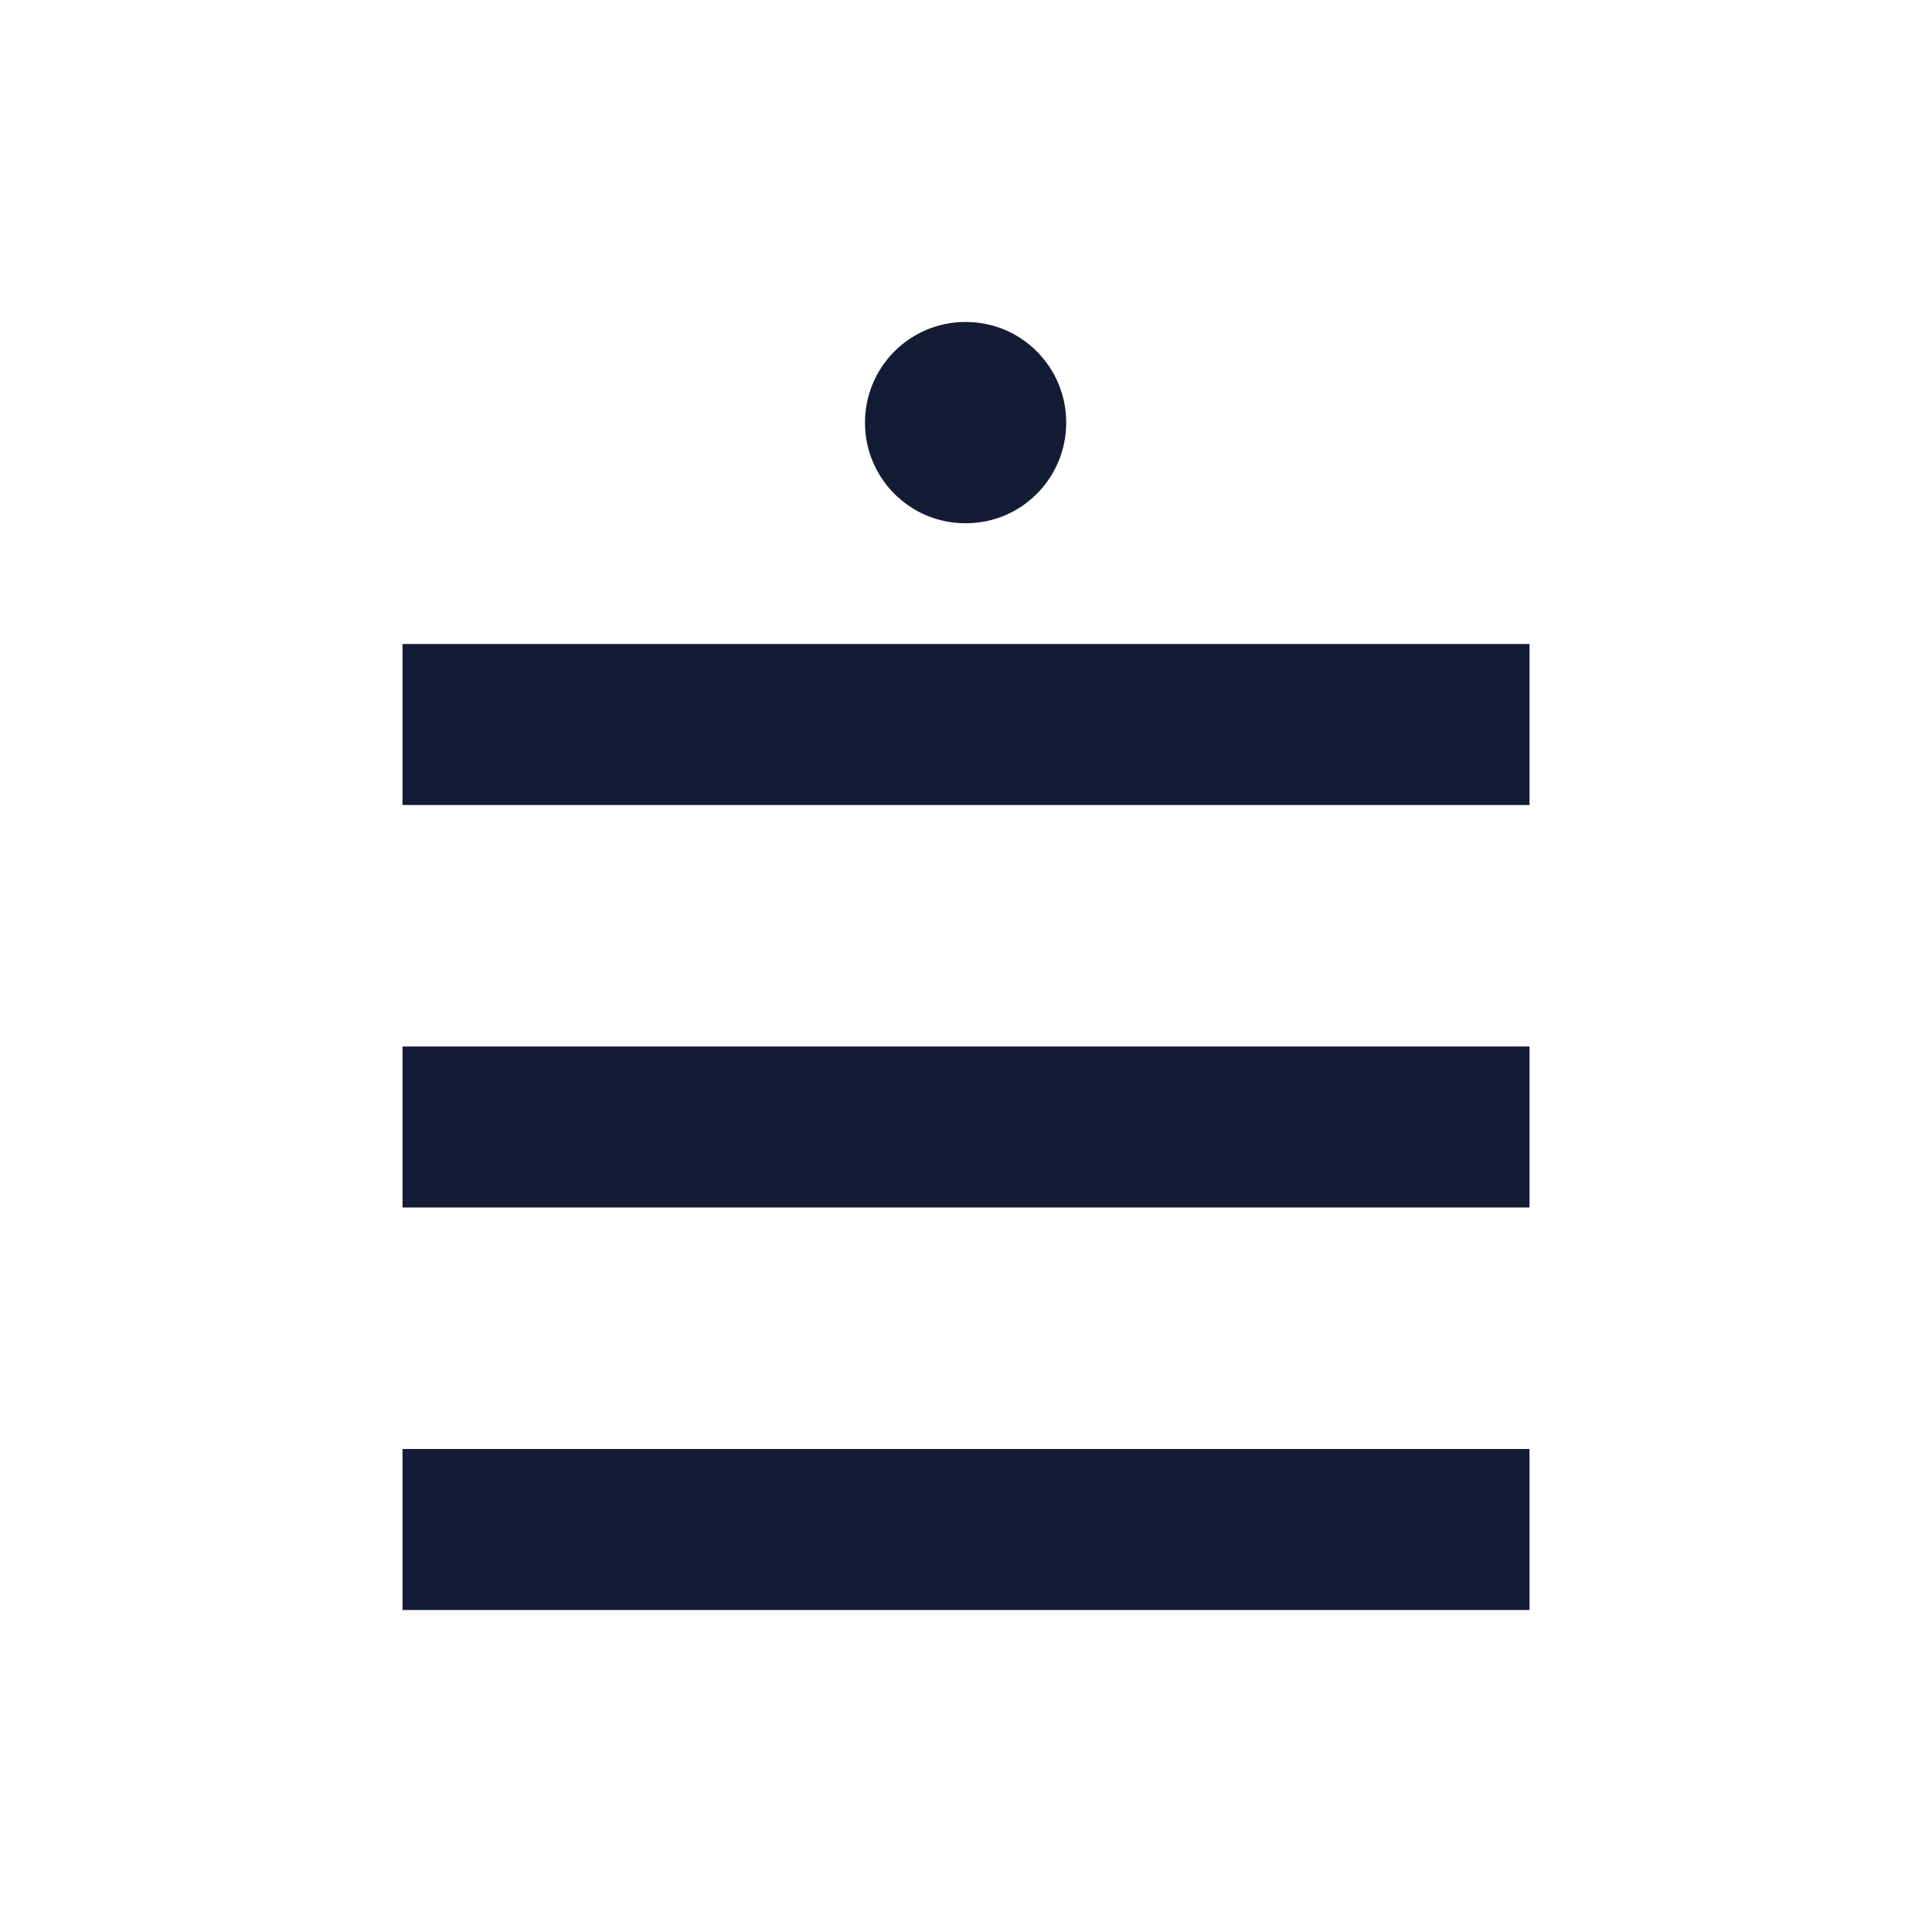
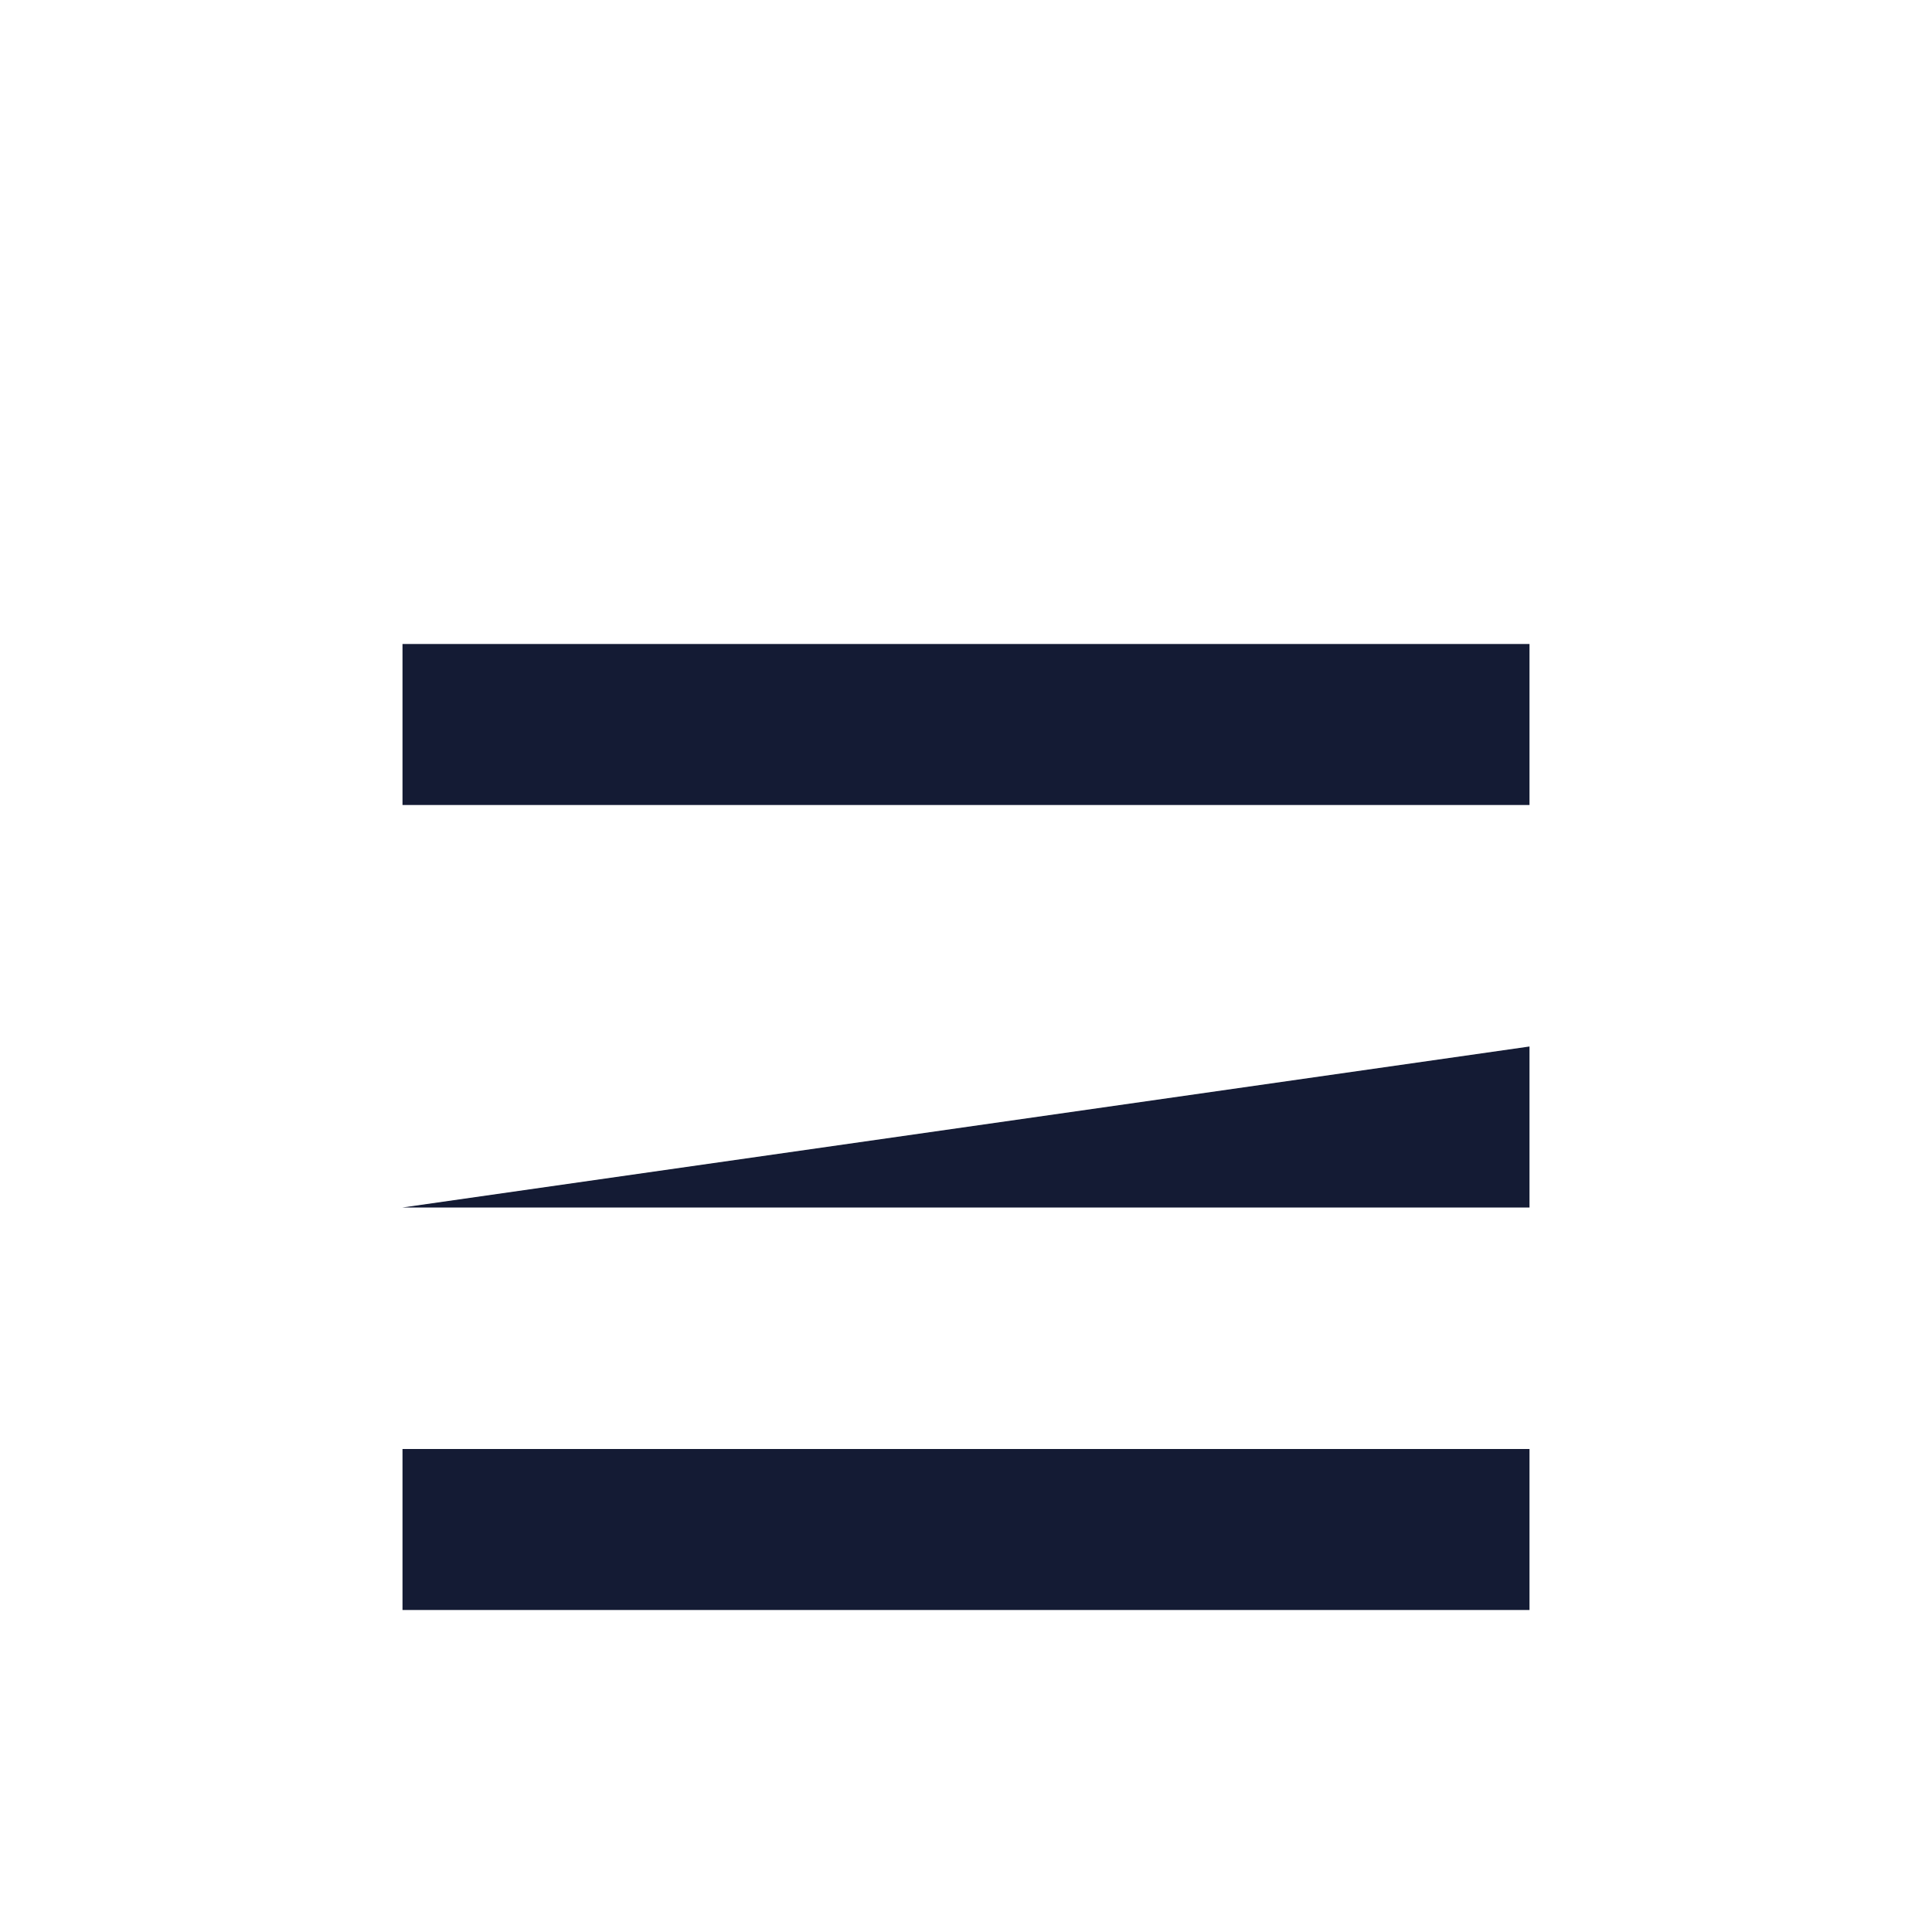
<svg xmlns="http://www.w3.org/2000/svg" width="24" height="24" viewBox="0 0 24 24" fill="none">
  <path fill-rule="evenodd" clip-rule="evenodd" d="M19 10L5 10L5 8L19 8L19 10Z" fill="#141B34" />
-   <path fill-rule="evenodd" clip-rule="evenodd" d="M10.745 5.25C10.745 4.56 11.303 4 11.991 4H12C12.688 4 13.245 4.56 13.245 5.25C13.245 5.94 12.688 6.5 12 6.5H11.991C11.303 6.5 10.745 5.94 10.745 5.25Z" fill="#141B34" />
-   <path fill-rule="evenodd" clip-rule="evenodd" d="M19 15L5 15L5 13L19 13L19 15Z" fill="#141B34" />
+   <path fill-rule="evenodd" clip-rule="evenodd" d="M19 15L5 15L19 13L19 15Z" fill="#141B34" />
  <path fill-rule="evenodd" clip-rule="evenodd" d="M19 20L5 20L5 18L19 18L19 20Z" fill="#141B34" />
</svg>